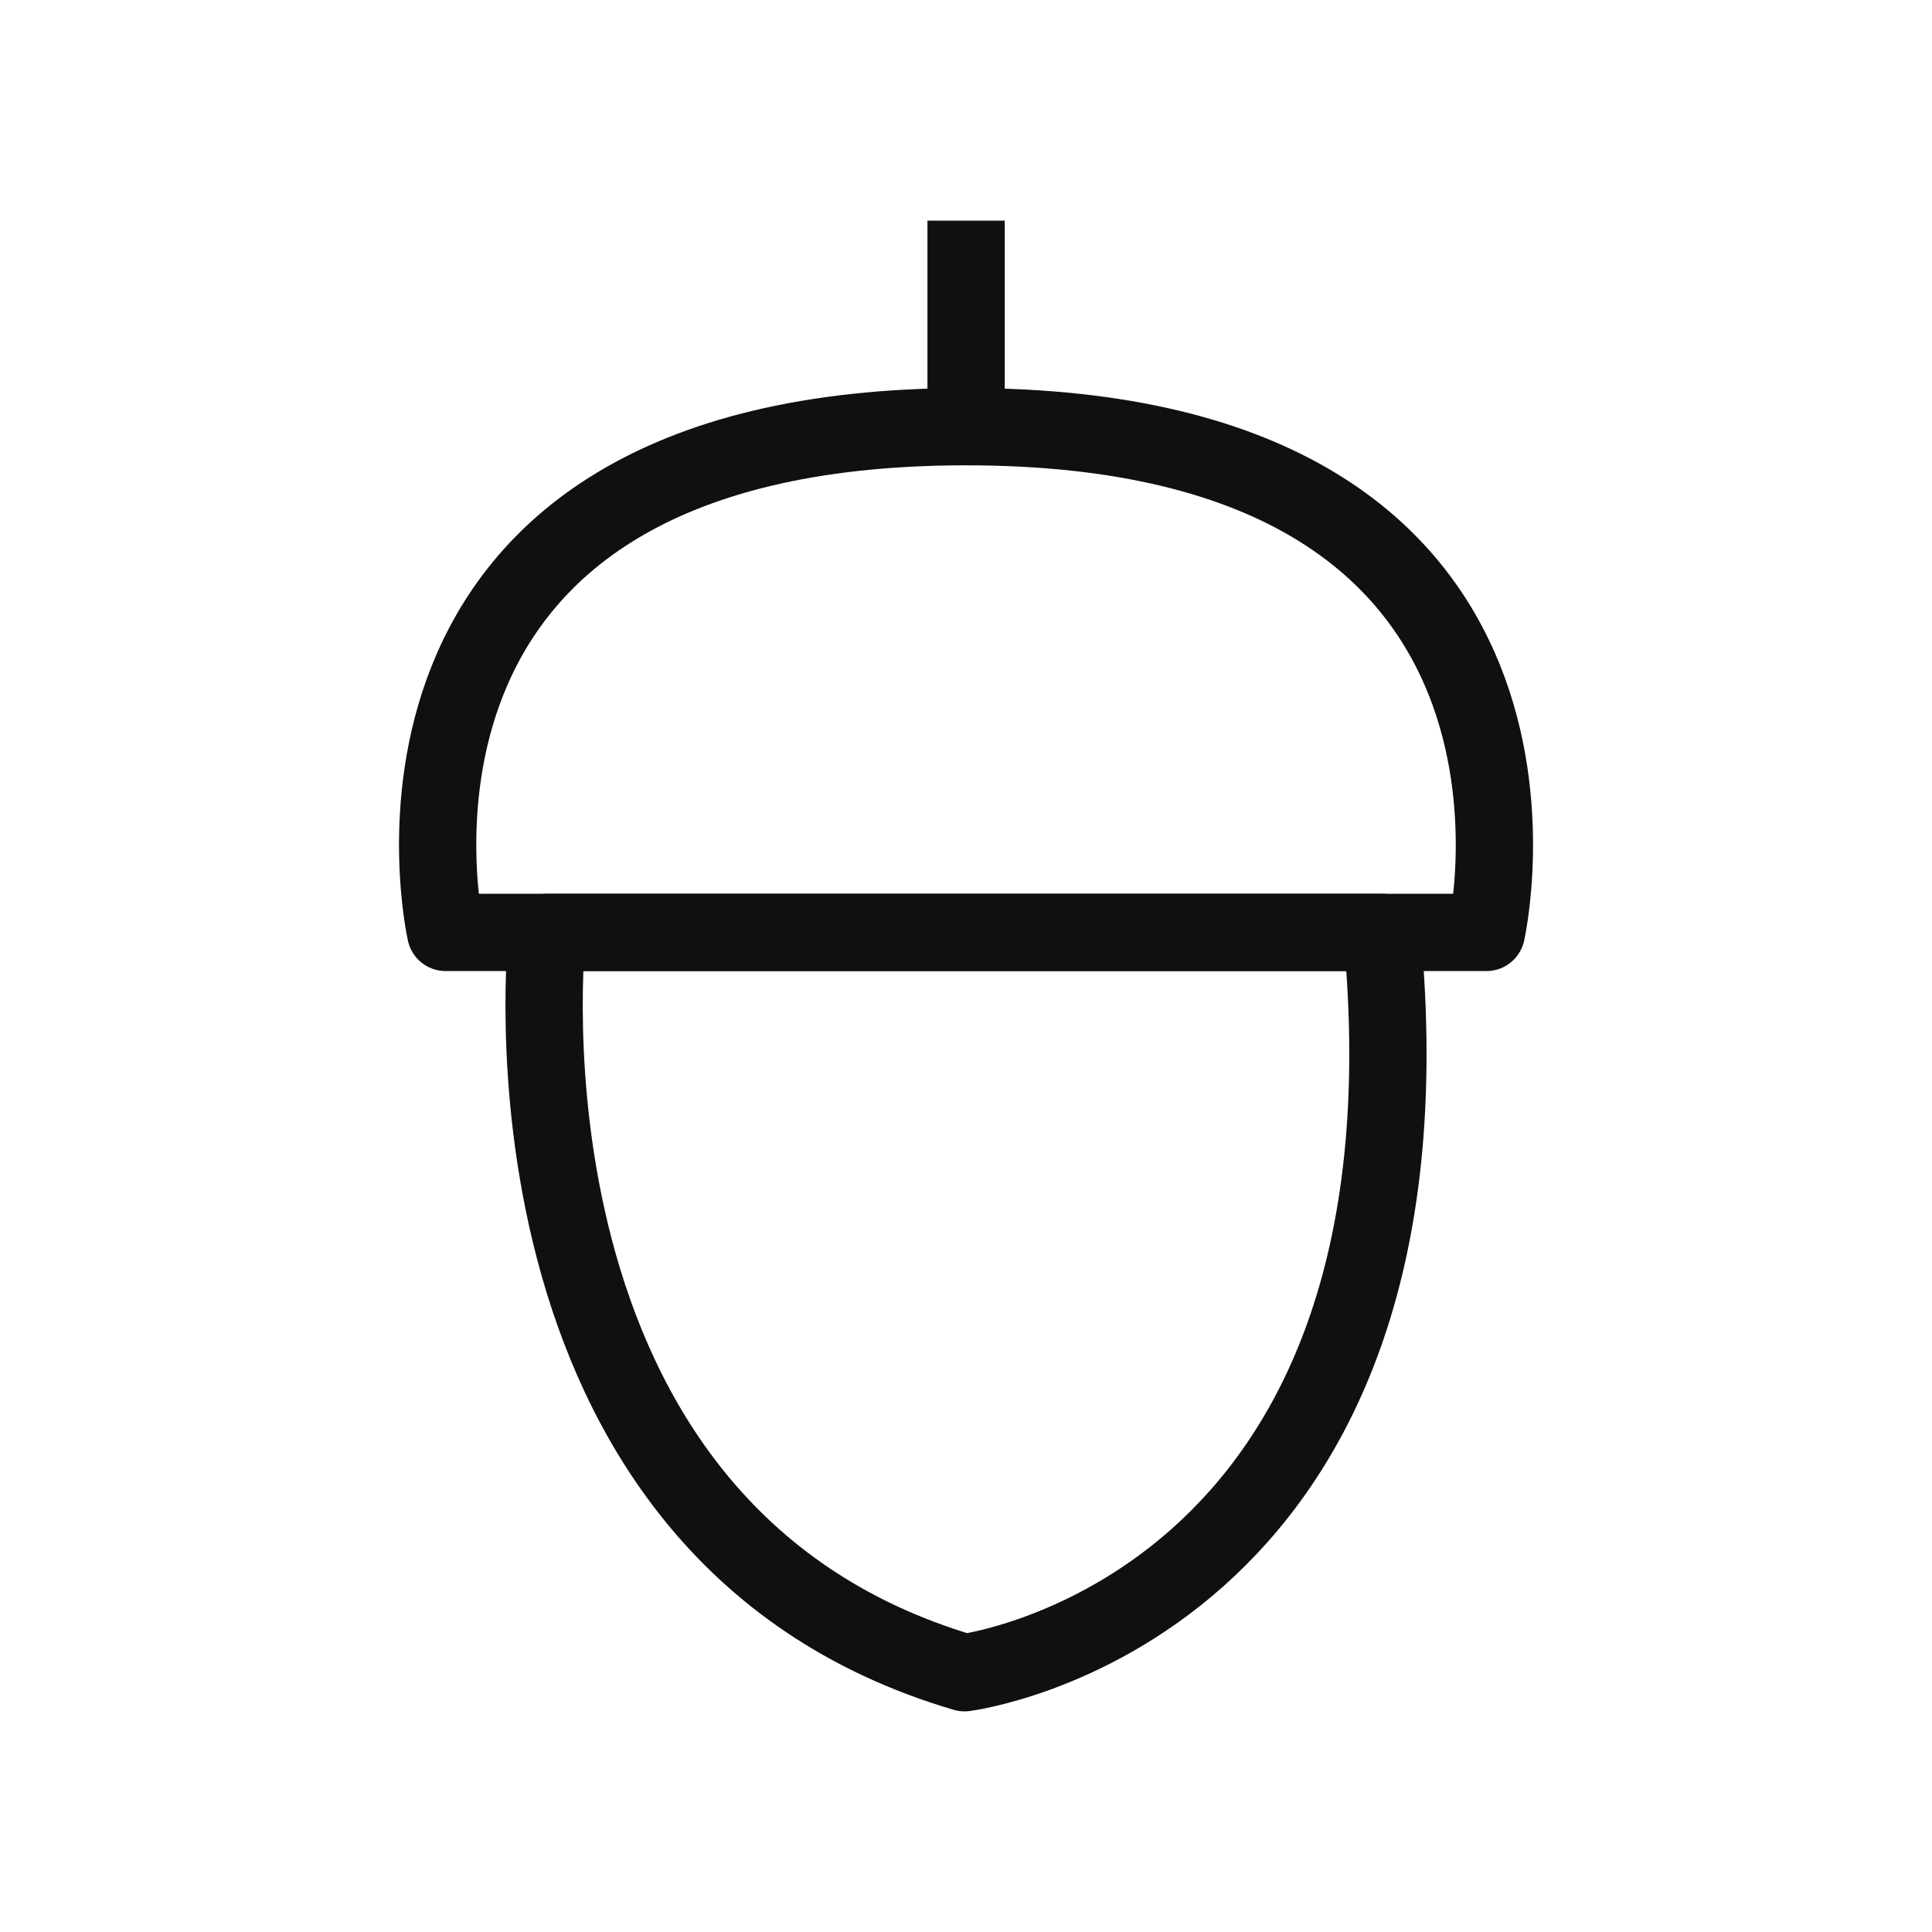
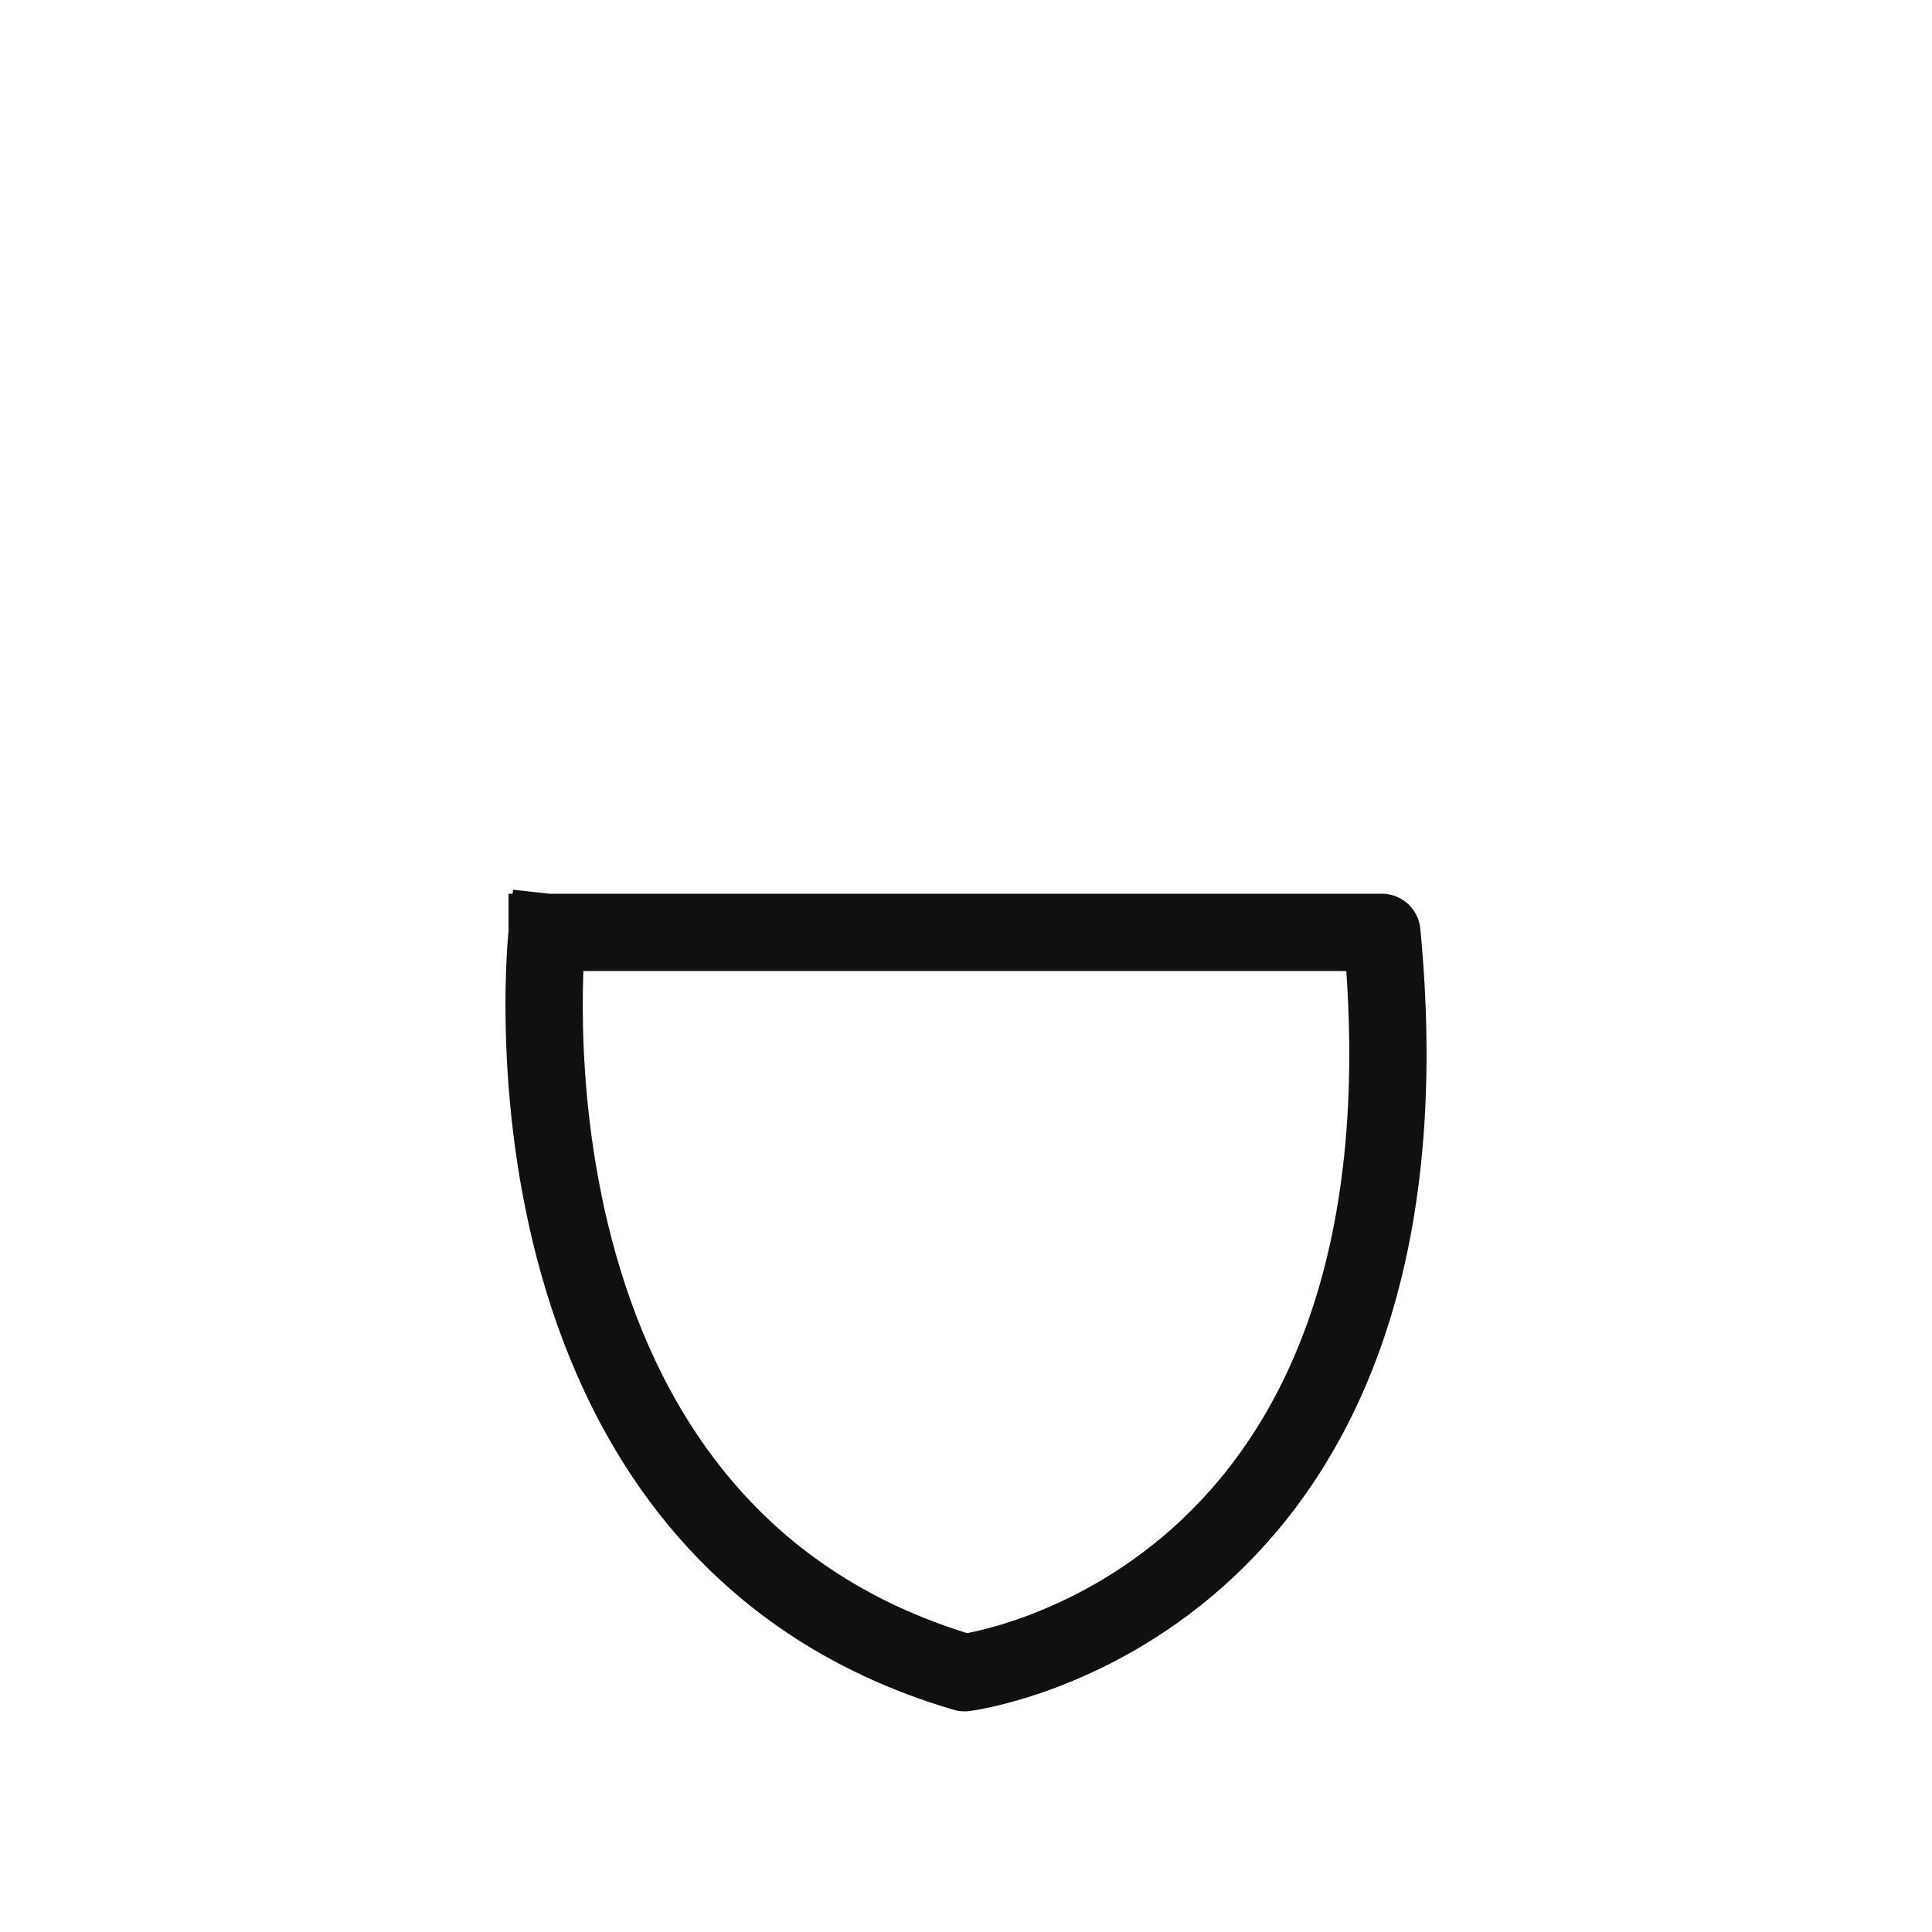
<svg xmlns="http://www.w3.org/2000/svg" fill="none" viewBox="0 0 40 40" height="40" width="40">
-   <path stroke-linejoin="round" stroke-linecap="square" stroke-width="1.6" stroke="#101010" d="M9.227 19.305H30.774C30.774 19.305 33.14 8.834 20 8.834C6.86 8.834 9.227 19.305 9.227 19.305Z" />
-   <path stroke-linejoin="round" stroke-linecap="square" stroke-width="1.6" stroke="#101010" d="M11.329 19.304C11.329 19.304 9.953 31.688 19.97 34.632C19.97 34.632 29.959 33.38 28.61 19.304H11.329Z" />
-   <path stroke-linejoin="round" stroke-linecap="square" stroke-width="1.6" stroke="#101010" d="M20.002 8.478V5.368" />
+   <path stroke-linejoin="round" stroke-linecap="square" stroke-width="1.6" stroke="#101010" d="M11.329 19.304C11.329 19.304 9.953 31.688 19.97 34.632C19.97 34.632 29.959 33.38 28.61 19.304H11.329" />
</svg>